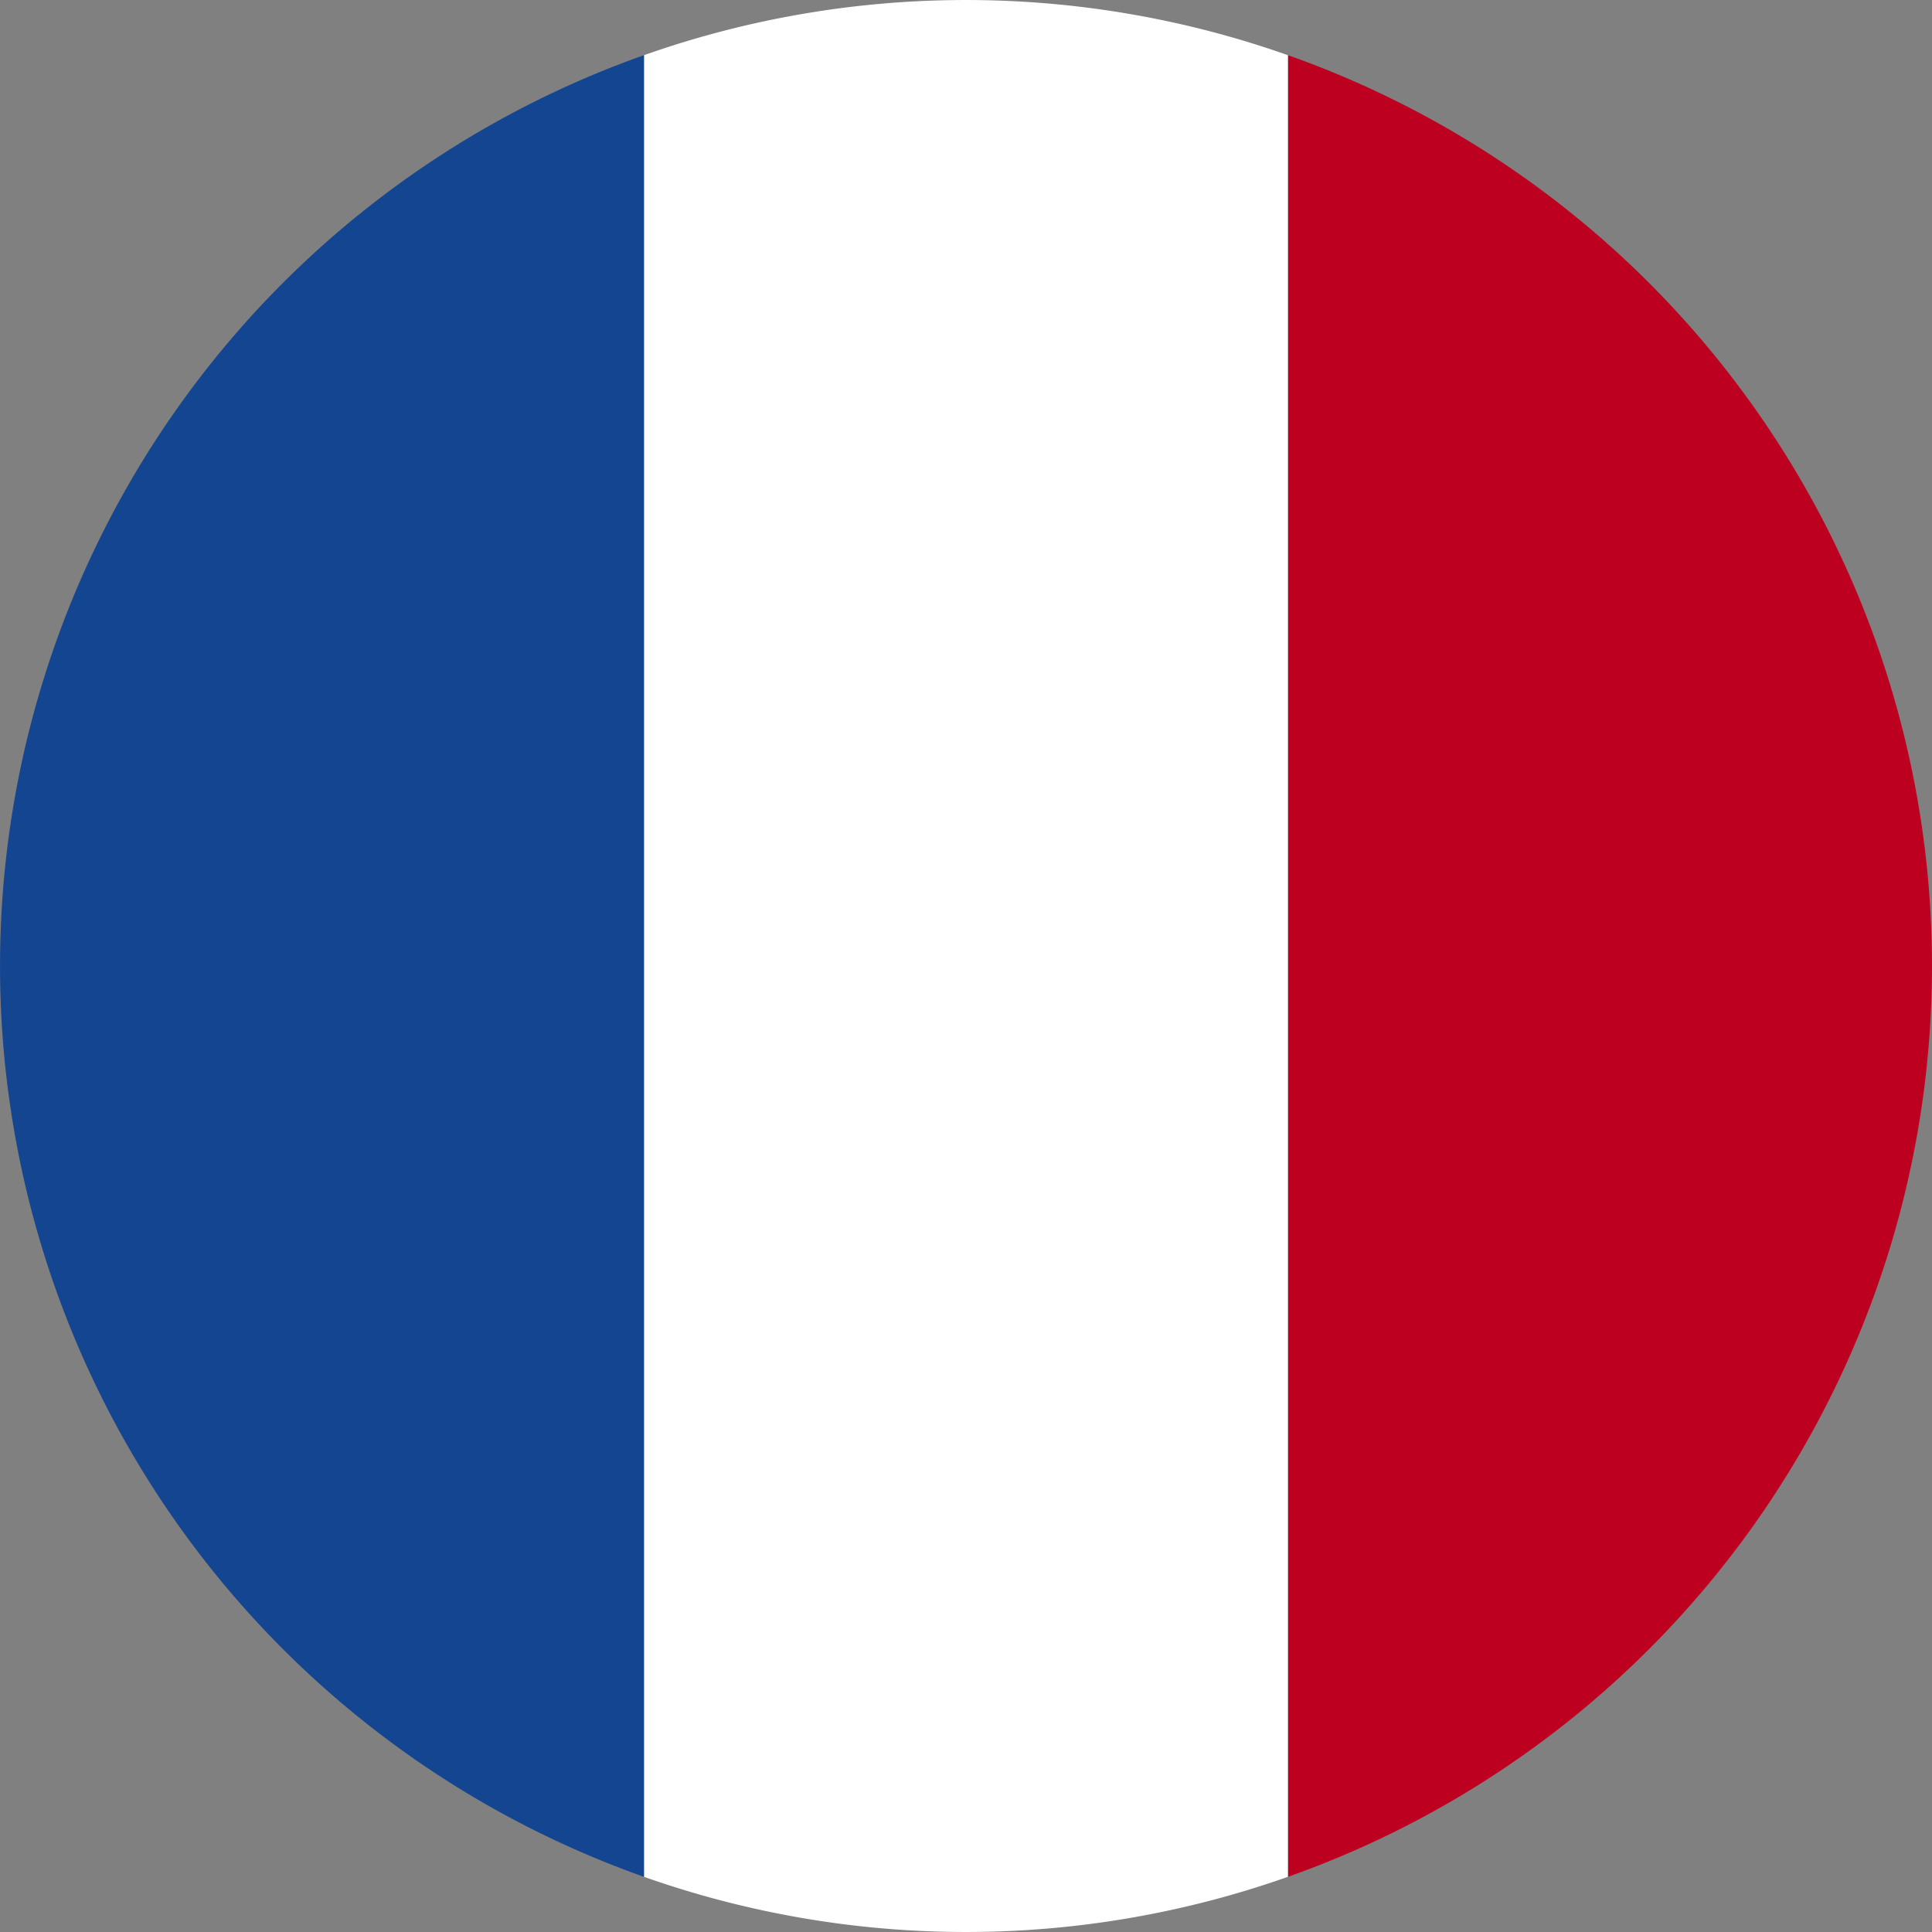
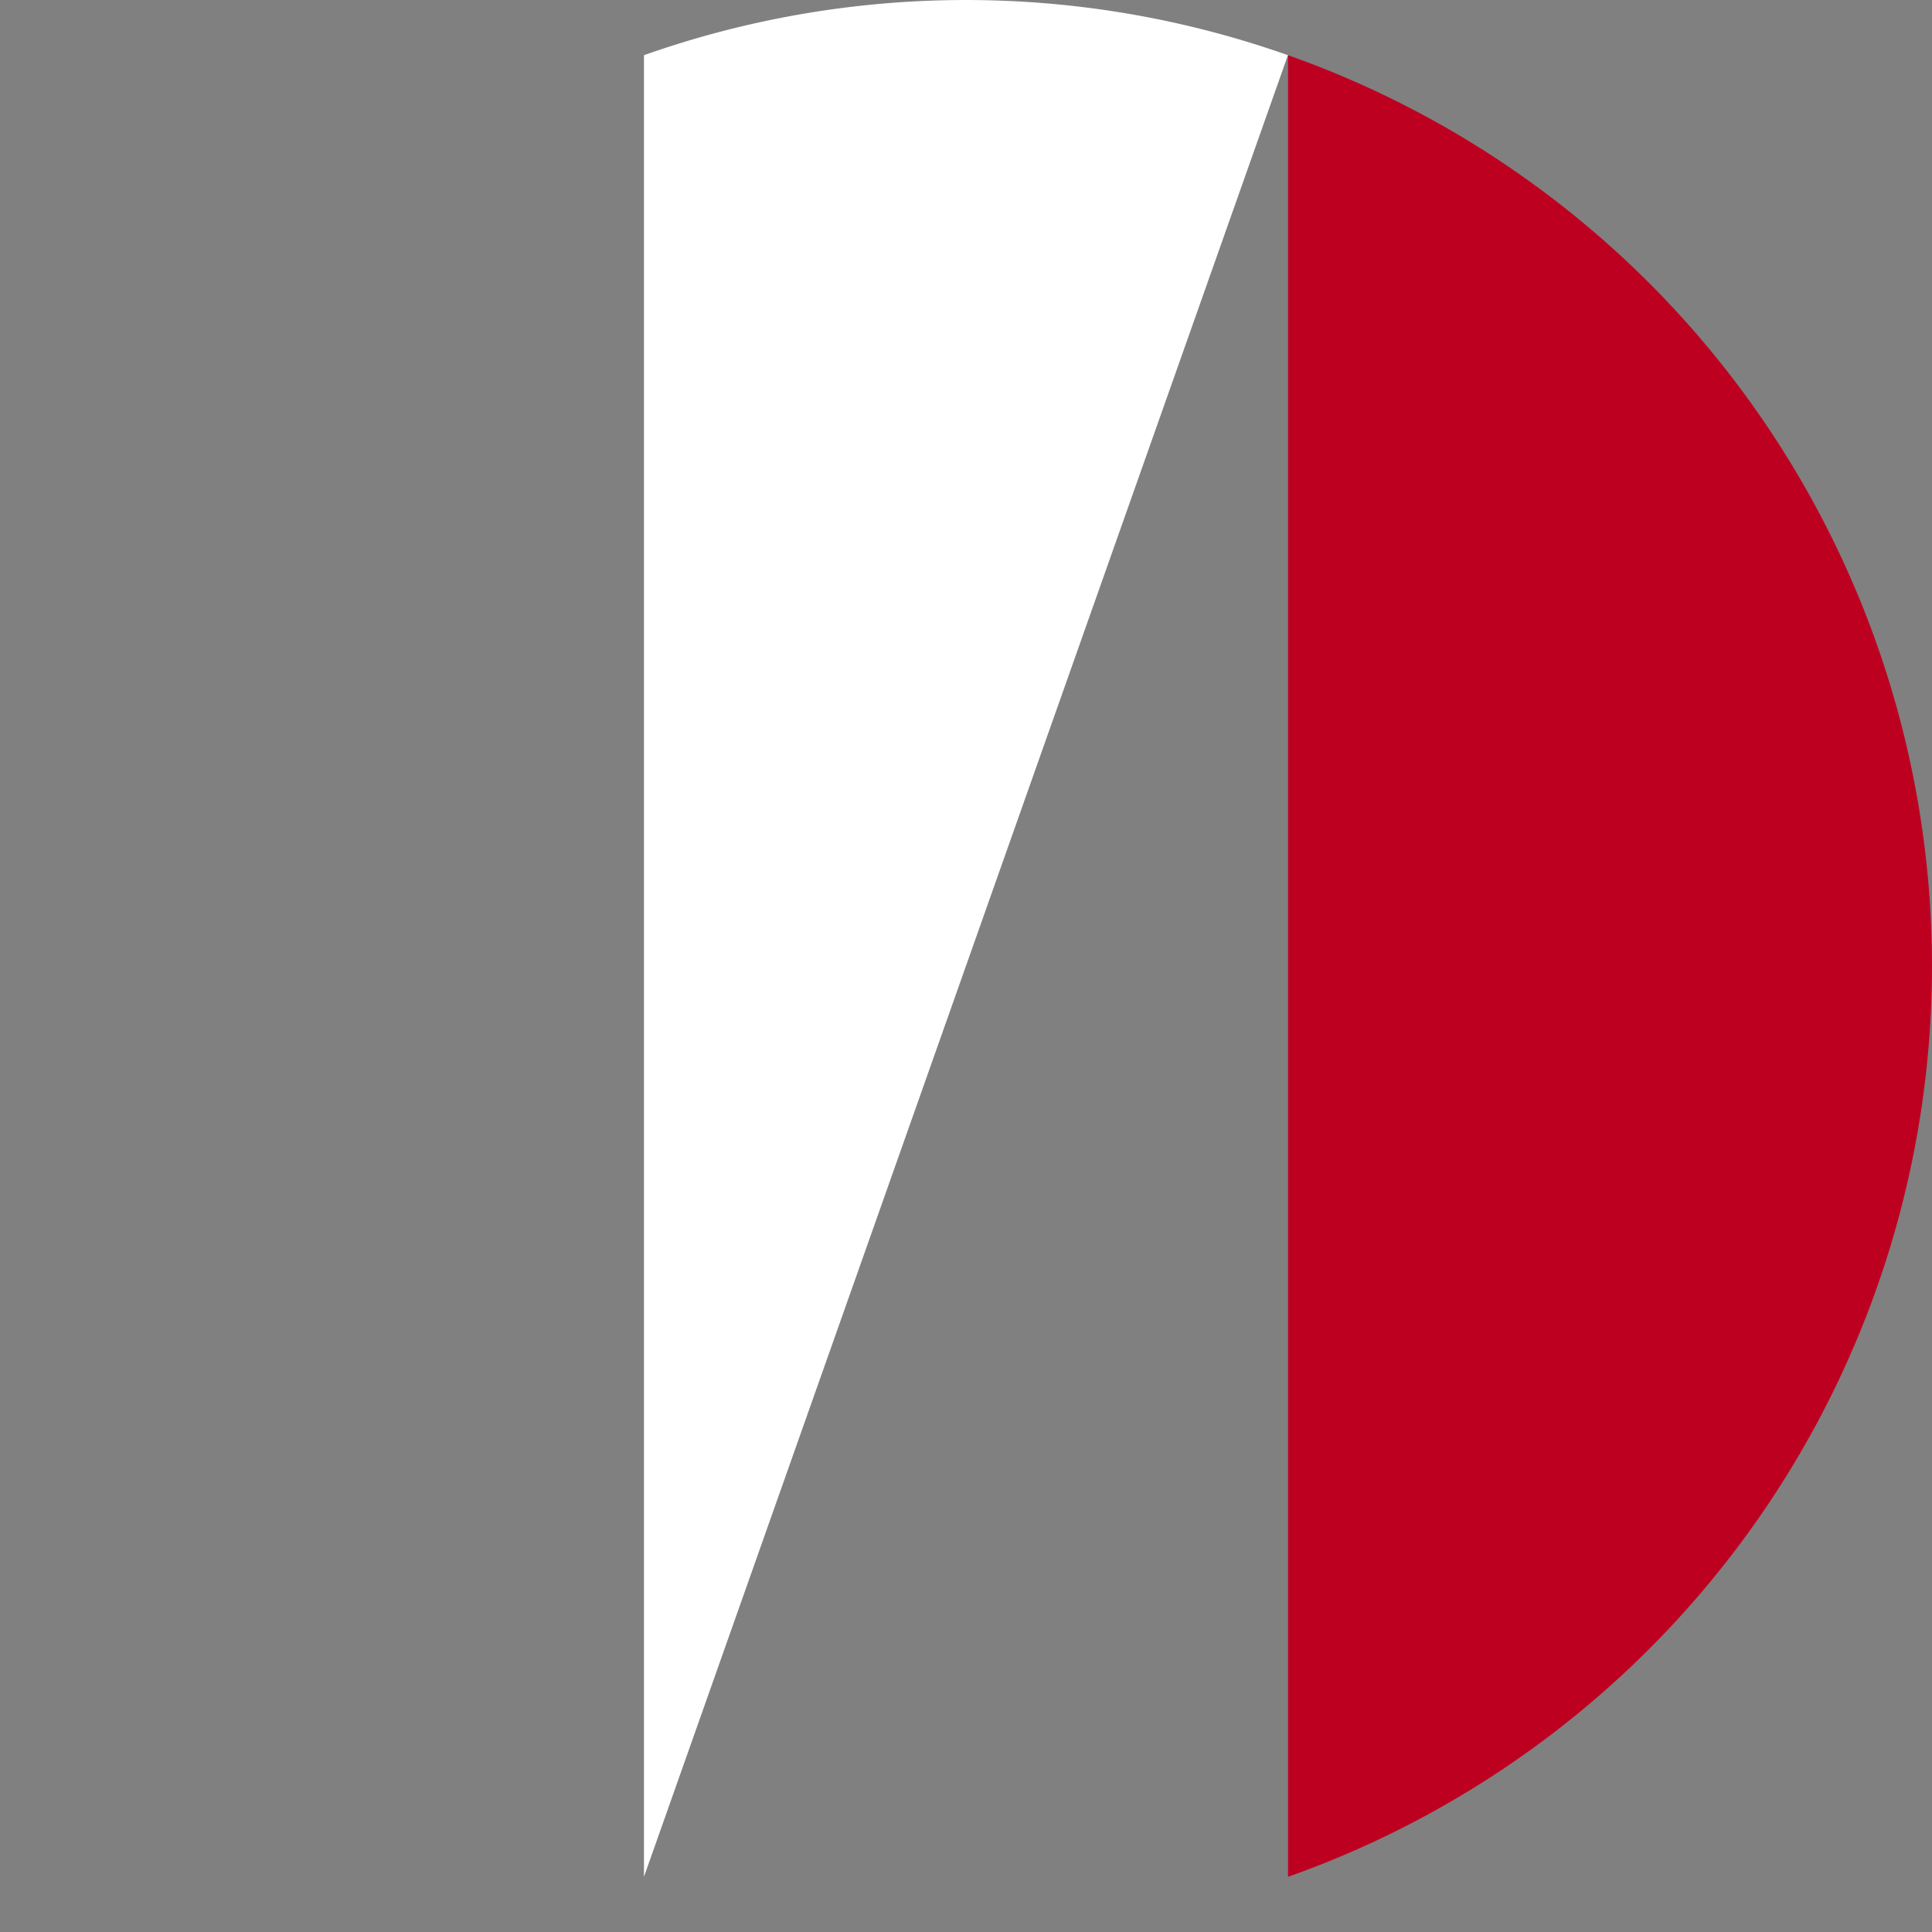
<svg xmlns="http://www.w3.org/2000/svg" width="16.768" height="16.768" viewBox="0 0 16.768 16.768">
  <rect x="0" y="0" width="16.768" height="16.768" fill="#808080" stroke="none" />
  <defs>
    <style>.a{fill:#be0020;}.b{fill:#fff;}.c{fill:#134590;}</style>
  </defs>
  <g transform="translate(0 0)">
    <g transform="translate(0 0)">
      <path class="a" d="M326.547,213.436h15.81a8.385,8.385,0,0,0-15.81,0Z" transform="translate(224.615 -326.068) rotate(90)" />
-       <path class="b" d="M322.606,259.428a8.393,8.393,0,0,0,0,5.589h15.81a8.393,8.393,0,0,0,0-5.589Z" transform="translate(270.606 -322.127) rotate(90)" />
-       <path class="c" d="M342.357,311.01h-15.81a8.385,8.385,0,0,0,15.81,0Z" transform="translate(316.599 -326.068) rotate(90)" />
+       <path class="b" d="M322.606,259.428a8.393,8.393,0,0,0,0,5.589h15.81Z" transform="translate(270.606 -322.127) rotate(90)" />
    </g>
  </g>
</svg>